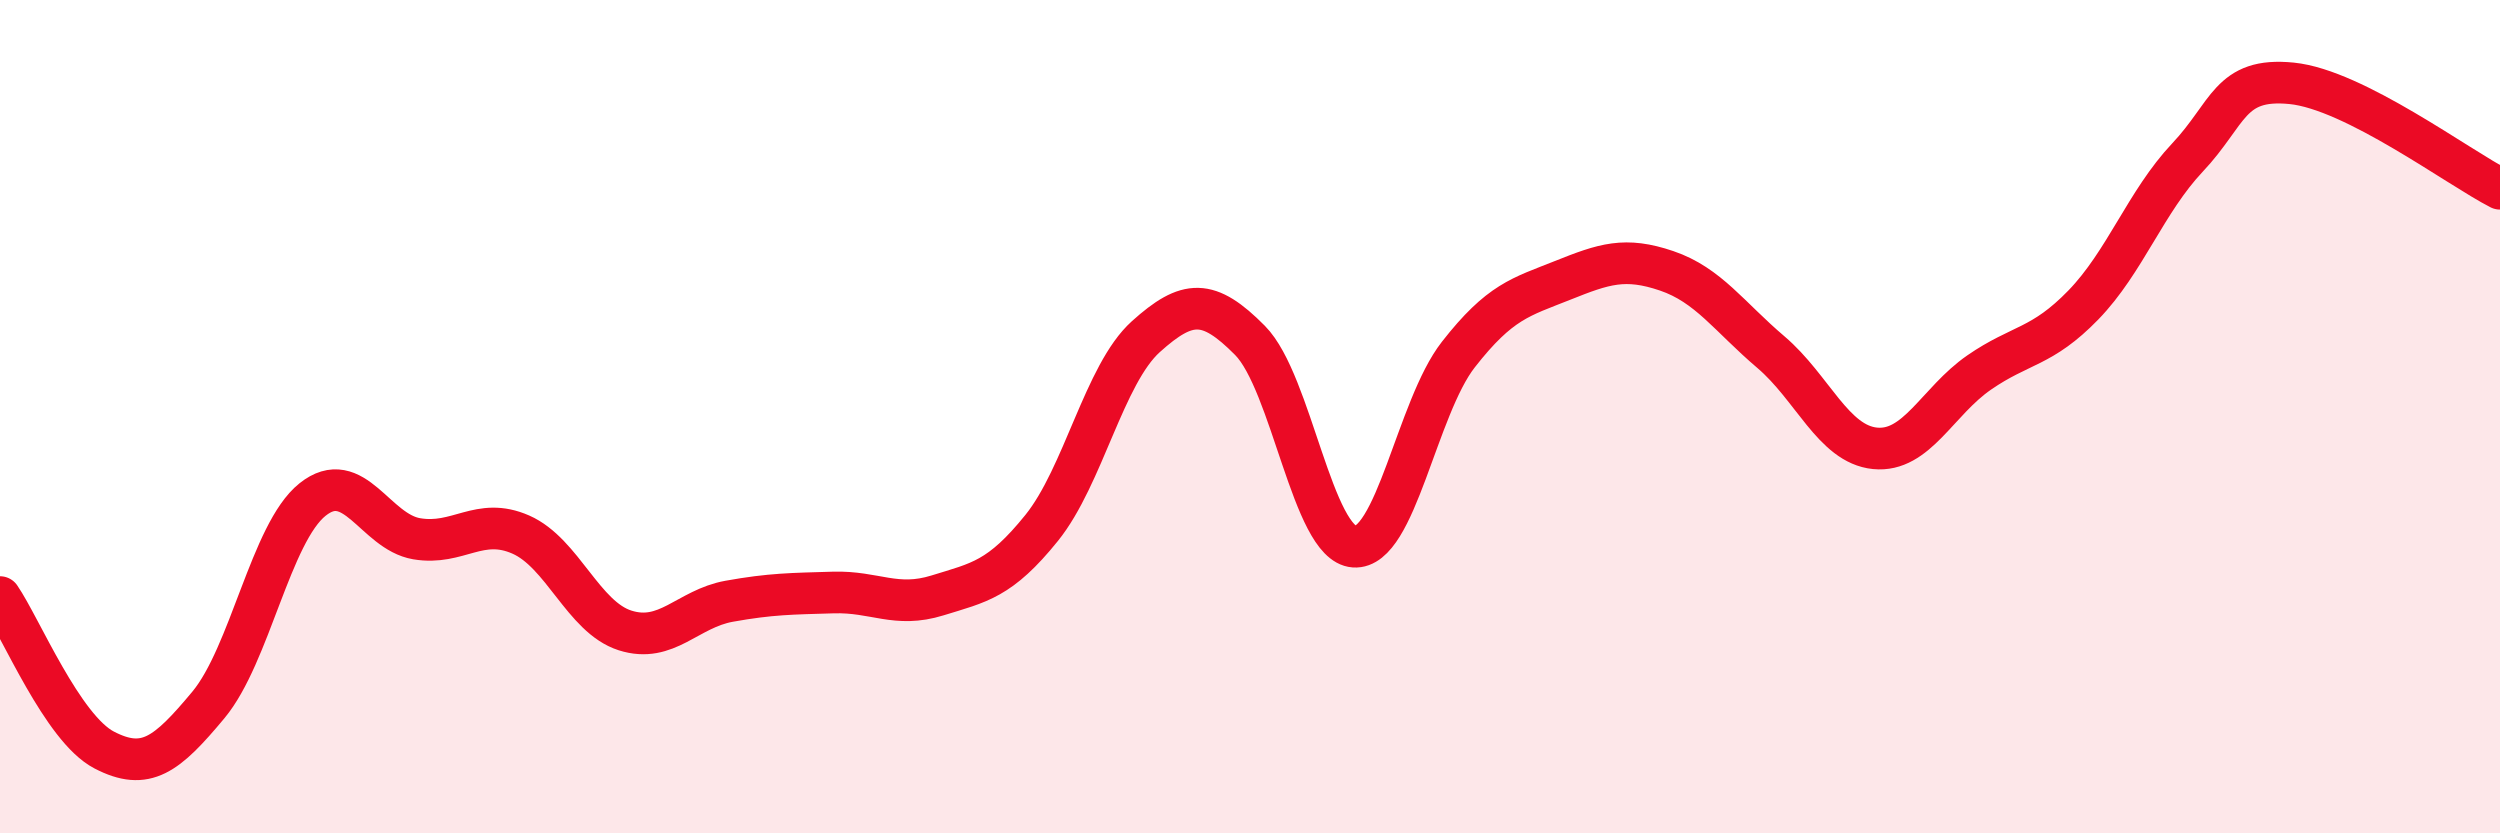
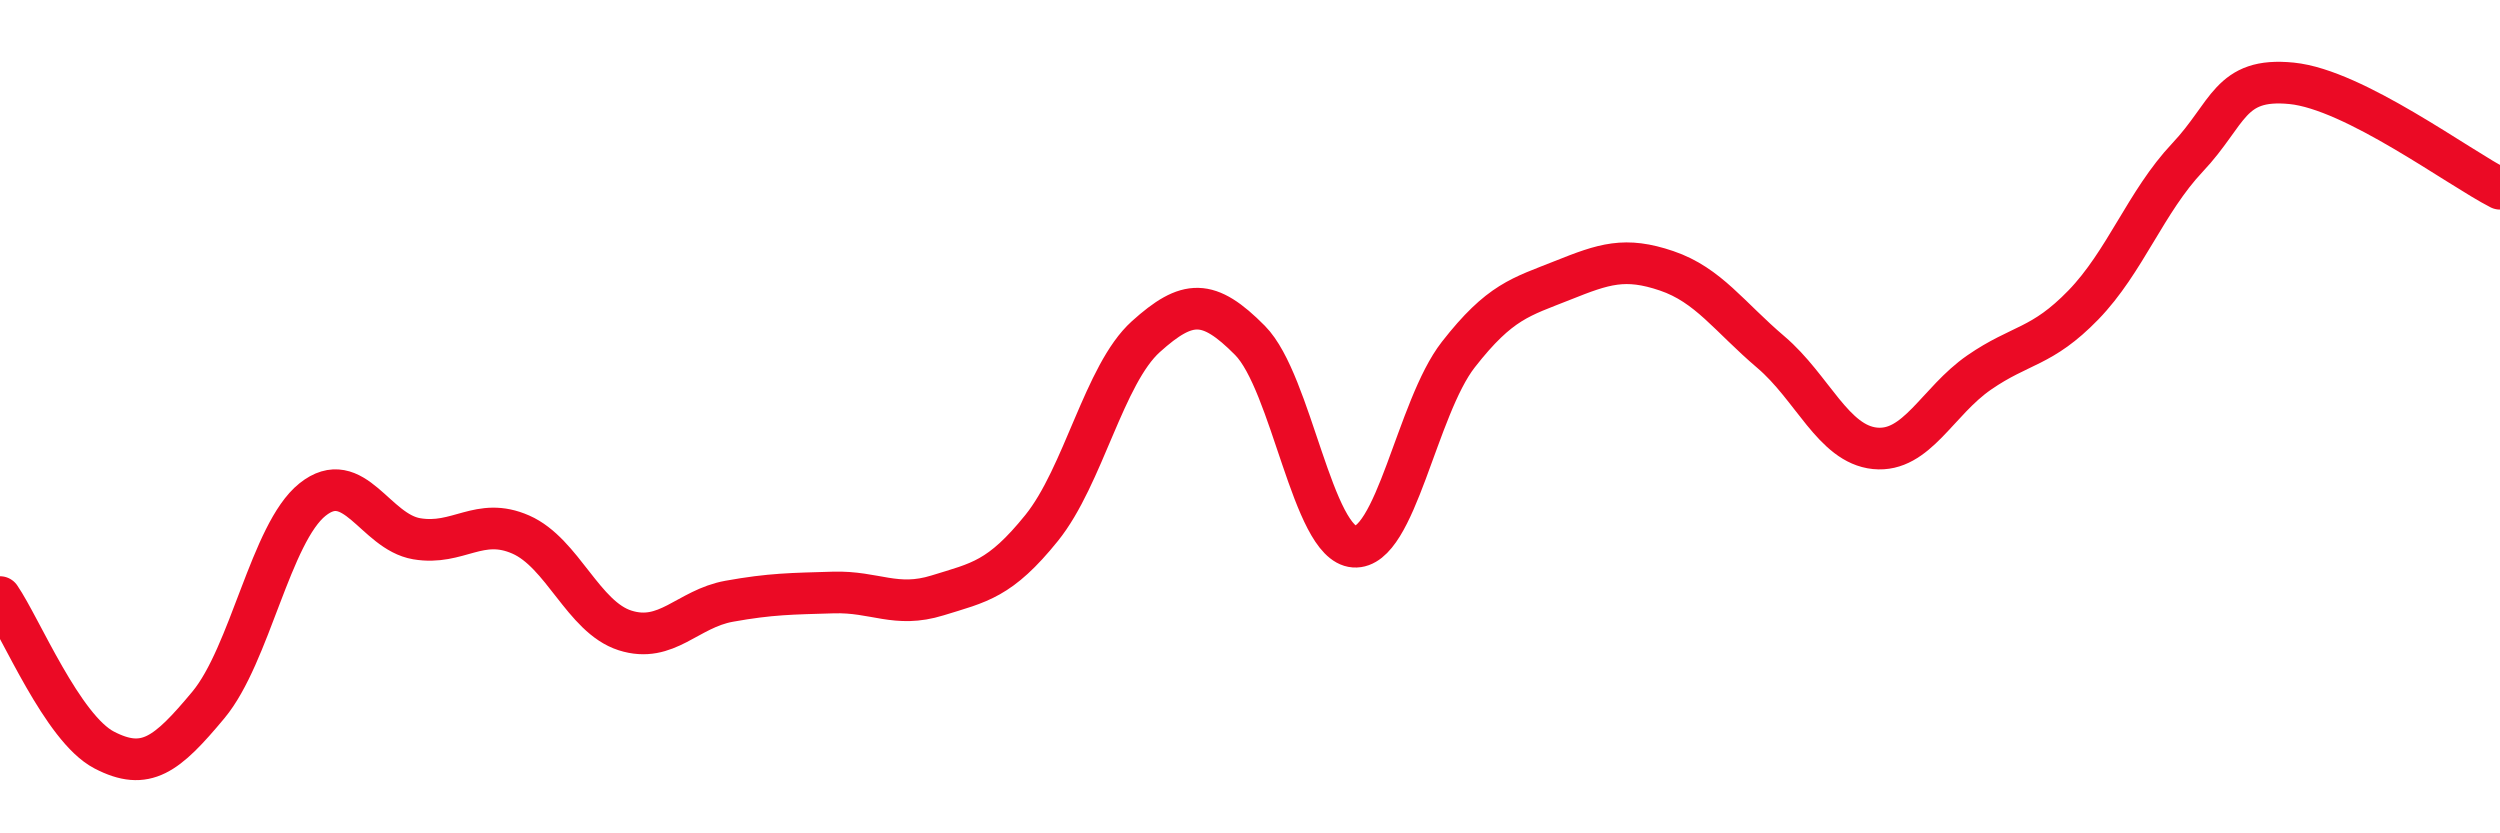
<svg xmlns="http://www.w3.org/2000/svg" width="60" height="20" viewBox="0 0 60 20">
-   <path d="M 0,14.33 C 0.5,15.06 1.5,17.48 2.5,18 C 3.5,18.52 4,18.12 5,16.92 C 6,15.72 6.5,12.79 7.5,11.99 C 8.5,11.19 9,12.76 10,12.93 C 11,13.1 11.5,12.39 12.5,12.83 C 13.5,13.27 14,14.81 15,15.13 C 16,15.45 16.5,14.61 17.5,14.43 C 18.5,14.25 19,14.25 20,14.22 C 21,14.19 21.5,14.6 22.5,14.29 C 23.5,13.98 24,13.91 25,12.67 C 26,11.43 26.5,8.98 27.5,8.08 C 28.5,7.18 29,7.16 30,8.17 C 31,9.18 31.5,13.05 32.5,13.12 C 33.5,13.19 34,9.79 35,8.51 C 36,7.23 36.5,7.13 37.5,6.73 C 38.5,6.33 39,6.16 40,6.5 C 41,6.84 41.5,7.6 42.5,8.45 C 43.5,9.3 44,10.66 45,10.76 C 46,10.86 46.5,9.63 47.5,8.94 C 48.5,8.25 49,8.35 50,7.32 C 51,6.29 51.5,4.84 52.5,3.78 C 53.5,2.72 53.5,1.85 55,2 C 56.5,2.15 59,4.02 60,4.53L60 20L0 20Z" fill="#EB0A25" opacity="0.1" stroke-linecap="round" stroke-linejoin="round" />
  <path d="M 0,14.33 C 0.5,15.06 1.5,17.48 2.5,18 C 3.5,18.52 4,18.12 5,16.92 C 6,15.72 6.5,12.79 7.5,11.99 C 8.5,11.19 9,12.76 10,12.93 C 11,13.1 11.5,12.39 12.5,12.83 C 13.5,13.27 14,14.81 15,15.13 C 16,15.45 16.5,14.61 17.5,14.43 C 18.5,14.25 19,14.25 20,14.22 C 21,14.19 21.5,14.6 22.5,14.29 C 23.5,13.98 24,13.91 25,12.67 C 26,11.43 26.5,8.98 27.5,8.08 C 28.5,7.18 29,7.16 30,8.17 C 31,9.18 31.5,13.05 32.5,13.12 C 33.5,13.19 34,9.79 35,8.51 C 36,7.23 36.5,7.13 37.5,6.73 C 38.5,6.33 39,6.16 40,6.5 C 41,6.84 41.5,7.6 42.5,8.45 C 43.5,9.3 44,10.66 45,10.76 C 46,10.86 46.5,9.63 47.5,8.94 C 48.5,8.25 49,8.35 50,7.32 C 51,6.29 51.5,4.84 52.5,3.78 C 53.5,2.72 53.5,1.85 55,2 C 56.5,2.15 59,4.02 60,4.53" stroke="#EB0A25" stroke-width="1" fill="none" stroke-linecap="round" stroke-linejoin="round" />
</svg>